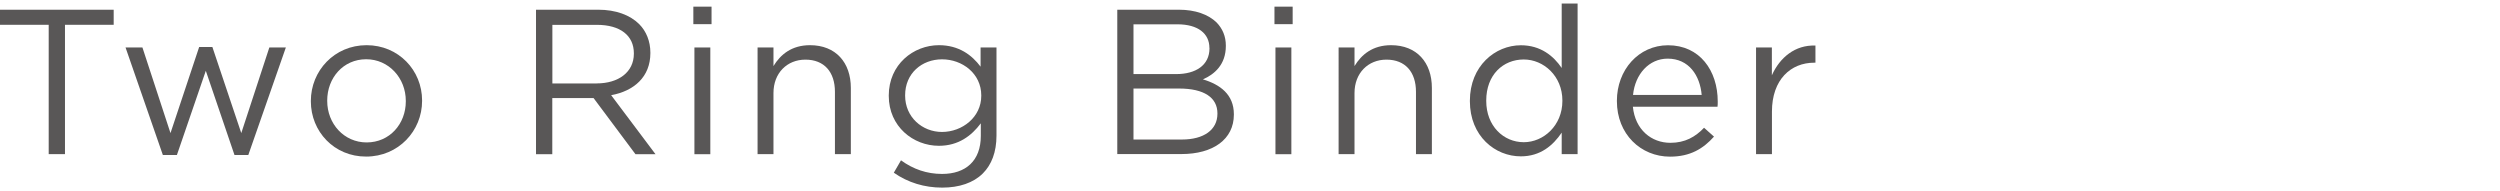
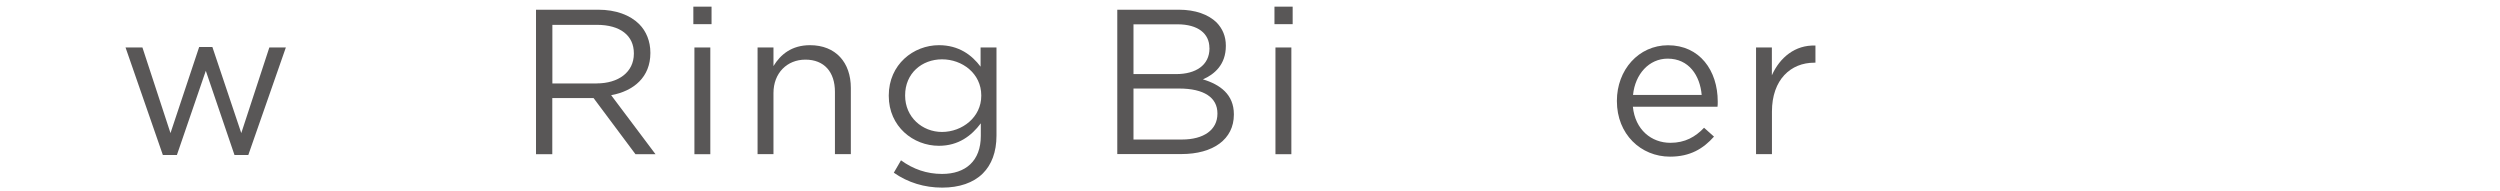
<svg xmlns="http://www.w3.org/2000/svg" version="1.1" x="0px" y="0px" viewBox="0 0 327 25" style="enable-background:new 0 0 327 25;" xml:space="preserve">
  <style type="text/css">
	.st0{fill:#595757;}
</style>
  <g id="レイヤー_1">
    <g>
      <g>
-         <path class="st0" d="M6.37,3.24H0V1.27h14.87v1.97H8.5v16.92H6.37V3.24z" />
        <path class="st0" d="M16.42,6.21h2.21l3.67,11.2l3.75-11.26h1.73l3.78,11.26l3.67-11.2h2.16l-4.91,14.06h-1.81L26.92,9.26     l-3.78,11.01H21.3L16.42,6.21z" />
-         <path class="st0" d="M40.66,13.26V13.2c0-3.94,3.08-7.29,7.29-7.29c4.18,0,7.26,3.29,7.26,7.23v0.05c0,3.94-3.1,7.29-7.32,7.29     C43.71,20.49,40.66,17.2,40.66,13.26z M53.08,13.26V13.2c0-3-2.24-5.45-5.18-5.45c-3.02,0-5.1,2.46-5.1,5.4v0.05     c0,3,2.21,5.43,5.16,5.43C50.97,18.63,53.08,16.2,53.08,13.26z" />
        <path class="st0" d="M70.12,1.27h8.12c2.32,0,4.18,0.7,5.37,1.89c0.92,0.92,1.46,2.24,1.46,3.73v0.05c0,3.13-2.16,4.97-5.13,5.51     l5.8,7.72h-2.62l-5.48-7.34h-5.4v7.34h-2.13V1.27z M78.05,10.91c2.83,0,4.86-1.46,4.86-3.89V6.97c0-2.32-1.78-3.72-4.83-3.72     h-5.83v7.67H78.05z" />
        <path class="st0" d="M90.69,0.87h2.38v2.29h-2.38V0.87z M90.83,6.21h2.08v13.96h-2.08V6.21z" />
        <path class="st0" d="M99.09,6.21h2.08v2.43c0.92-1.51,2.38-2.73,4.78-2.73c3.37,0,5.34,2.27,5.34,5.59v8.66h-2.08v-8.15     c0-2.59-1.4-4.21-3.86-4.21c-2.4,0-4.18,1.75-4.18,4.37v7.99h-2.08V6.21z" />
        <path class="st0" d="M116.91,22.59l0.94-1.62c1.59,1.16,3.38,1.78,5.37,1.78c3.08,0,5.07-1.7,5.07-4.97v-1.65     c-1.21,1.62-2.92,2.94-5.48,2.94c-3.35,0-6.56-2.51-6.56-6.53V12.5c0-4.08,3.24-6.59,6.56-6.59c2.62,0,4.32,1.3,5.45,2.81V6.21     h2.08v11.53c0,2.16-0.65,3.81-1.78,4.94c-1.24,1.24-3.1,1.86-5.32,1.86C120.93,24.54,118.77,23.89,116.91,22.59z M128.35,12.53     v-0.05c0-2.86-2.48-4.72-5.13-4.72s-4.83,1.84-4.83,4.7v0.05c0,2.81,2.24,4.75,4.83,4.75C125.87,17.25,128.35,15.33,128.35,12.53     z" />
        <path class="st0" d="M146.15,1.27h8.04c2.16,0,3.86,0.62,4.94,1.67c0.78,0.81,1.21,1.81,1.21,3.02v0.05c0,2.46-1.51,3.72-3,4.37     c2.24,0.67,4.05,1.97,4.05,4.56v0.05c0,3.24-2.73,5.16-6.86,5.16h-8.39V1.27z M158.19,6.26c0-1.86-1.48-3.08-4.18-3.08h-5.75     v6.51h5.59c2.56,0,4.35-1.16,4.35-3.37V6.26z M154.22,11.58h-5.96v6.67h6.34c2.86,0,4.64-1.27,4.64-3.37v-0.05     C159.24,12.77,157.51,11.58,154.22,11.58z" />
        <path class="st0" d="M166.7,0.87h2.38v2.29h-2.38V0.87z M166.83,6.21h2.08v13.96h-2.08V6.21z" />
-         <path class="st0" d="M175.09,6.21h2.08v2.43c0.92-1.51,2.38-2.73,4.78-2.73c3.37,0,5.34,2.27,5.34,5.59v8.66h-2.08v-8.15     c0-2.59-1.4-4.21-3.86-4.21c-2.4,0-4.18,1.75-4.18,4.37v7.99h-2.08V6.21z" />
-         <path class="st0" d="M192.26,13.23v-0.05c0-4.56,3.32-7.26,6.67-7.26c2.59,0,4.27,1.4,5.34,2.97V0.46h2.08v19.7h-2.08v-2.81     c-1.13,1.67-2.78,3.1-5.34,3.1C195.58,20.46,192.26,17.82,192.26,13.23z M204.36,13.2v-0.05c0-3.21-2.46-5.37-5.05-5.37     c-2.7,0-4.91,2-4.91,5.37v0.05c0,3.29,2.27,5.4,4.91,5.4C201.9,18.6,204.36,16.41,204.36,13.2z" />
        <path class="st0" d="M211.49,13.23v-0.05c0-4.02,2.83-7.26,6.69-7.26c4.13,0,6.5,3.29,6.5,7.37c0,0.27,0,0.43-0.03,0.67h-11.07     c0.3,3.02,2.43,4.72,4.91,4.72c1.92,0,3.27-0.78,4.4-1.97l1.3,1.16c-1.4,1.57-3.1,2.62-5.75,2.62     C214.62,20.49,211.49,17.55,211.49,13.23z M222.58,12.42c-0.22-2.54-1.67-4.75-4.45-4.75c-2.43,0-4.26,2.02-4.53,4.75H222.58z" />
        <path class="st0" d="M229.68,6.21h2.08v3.64c1.03-2.32,3.05-4,5.7-3.89v2.24h-0.16c-3.05,0-5.53,2.19-5.53,6.4v5.56h-2.08V6.21z" />
      </g>
    </g>
  </g>
  <g id="レイヤー_2">
</g>
</svg>